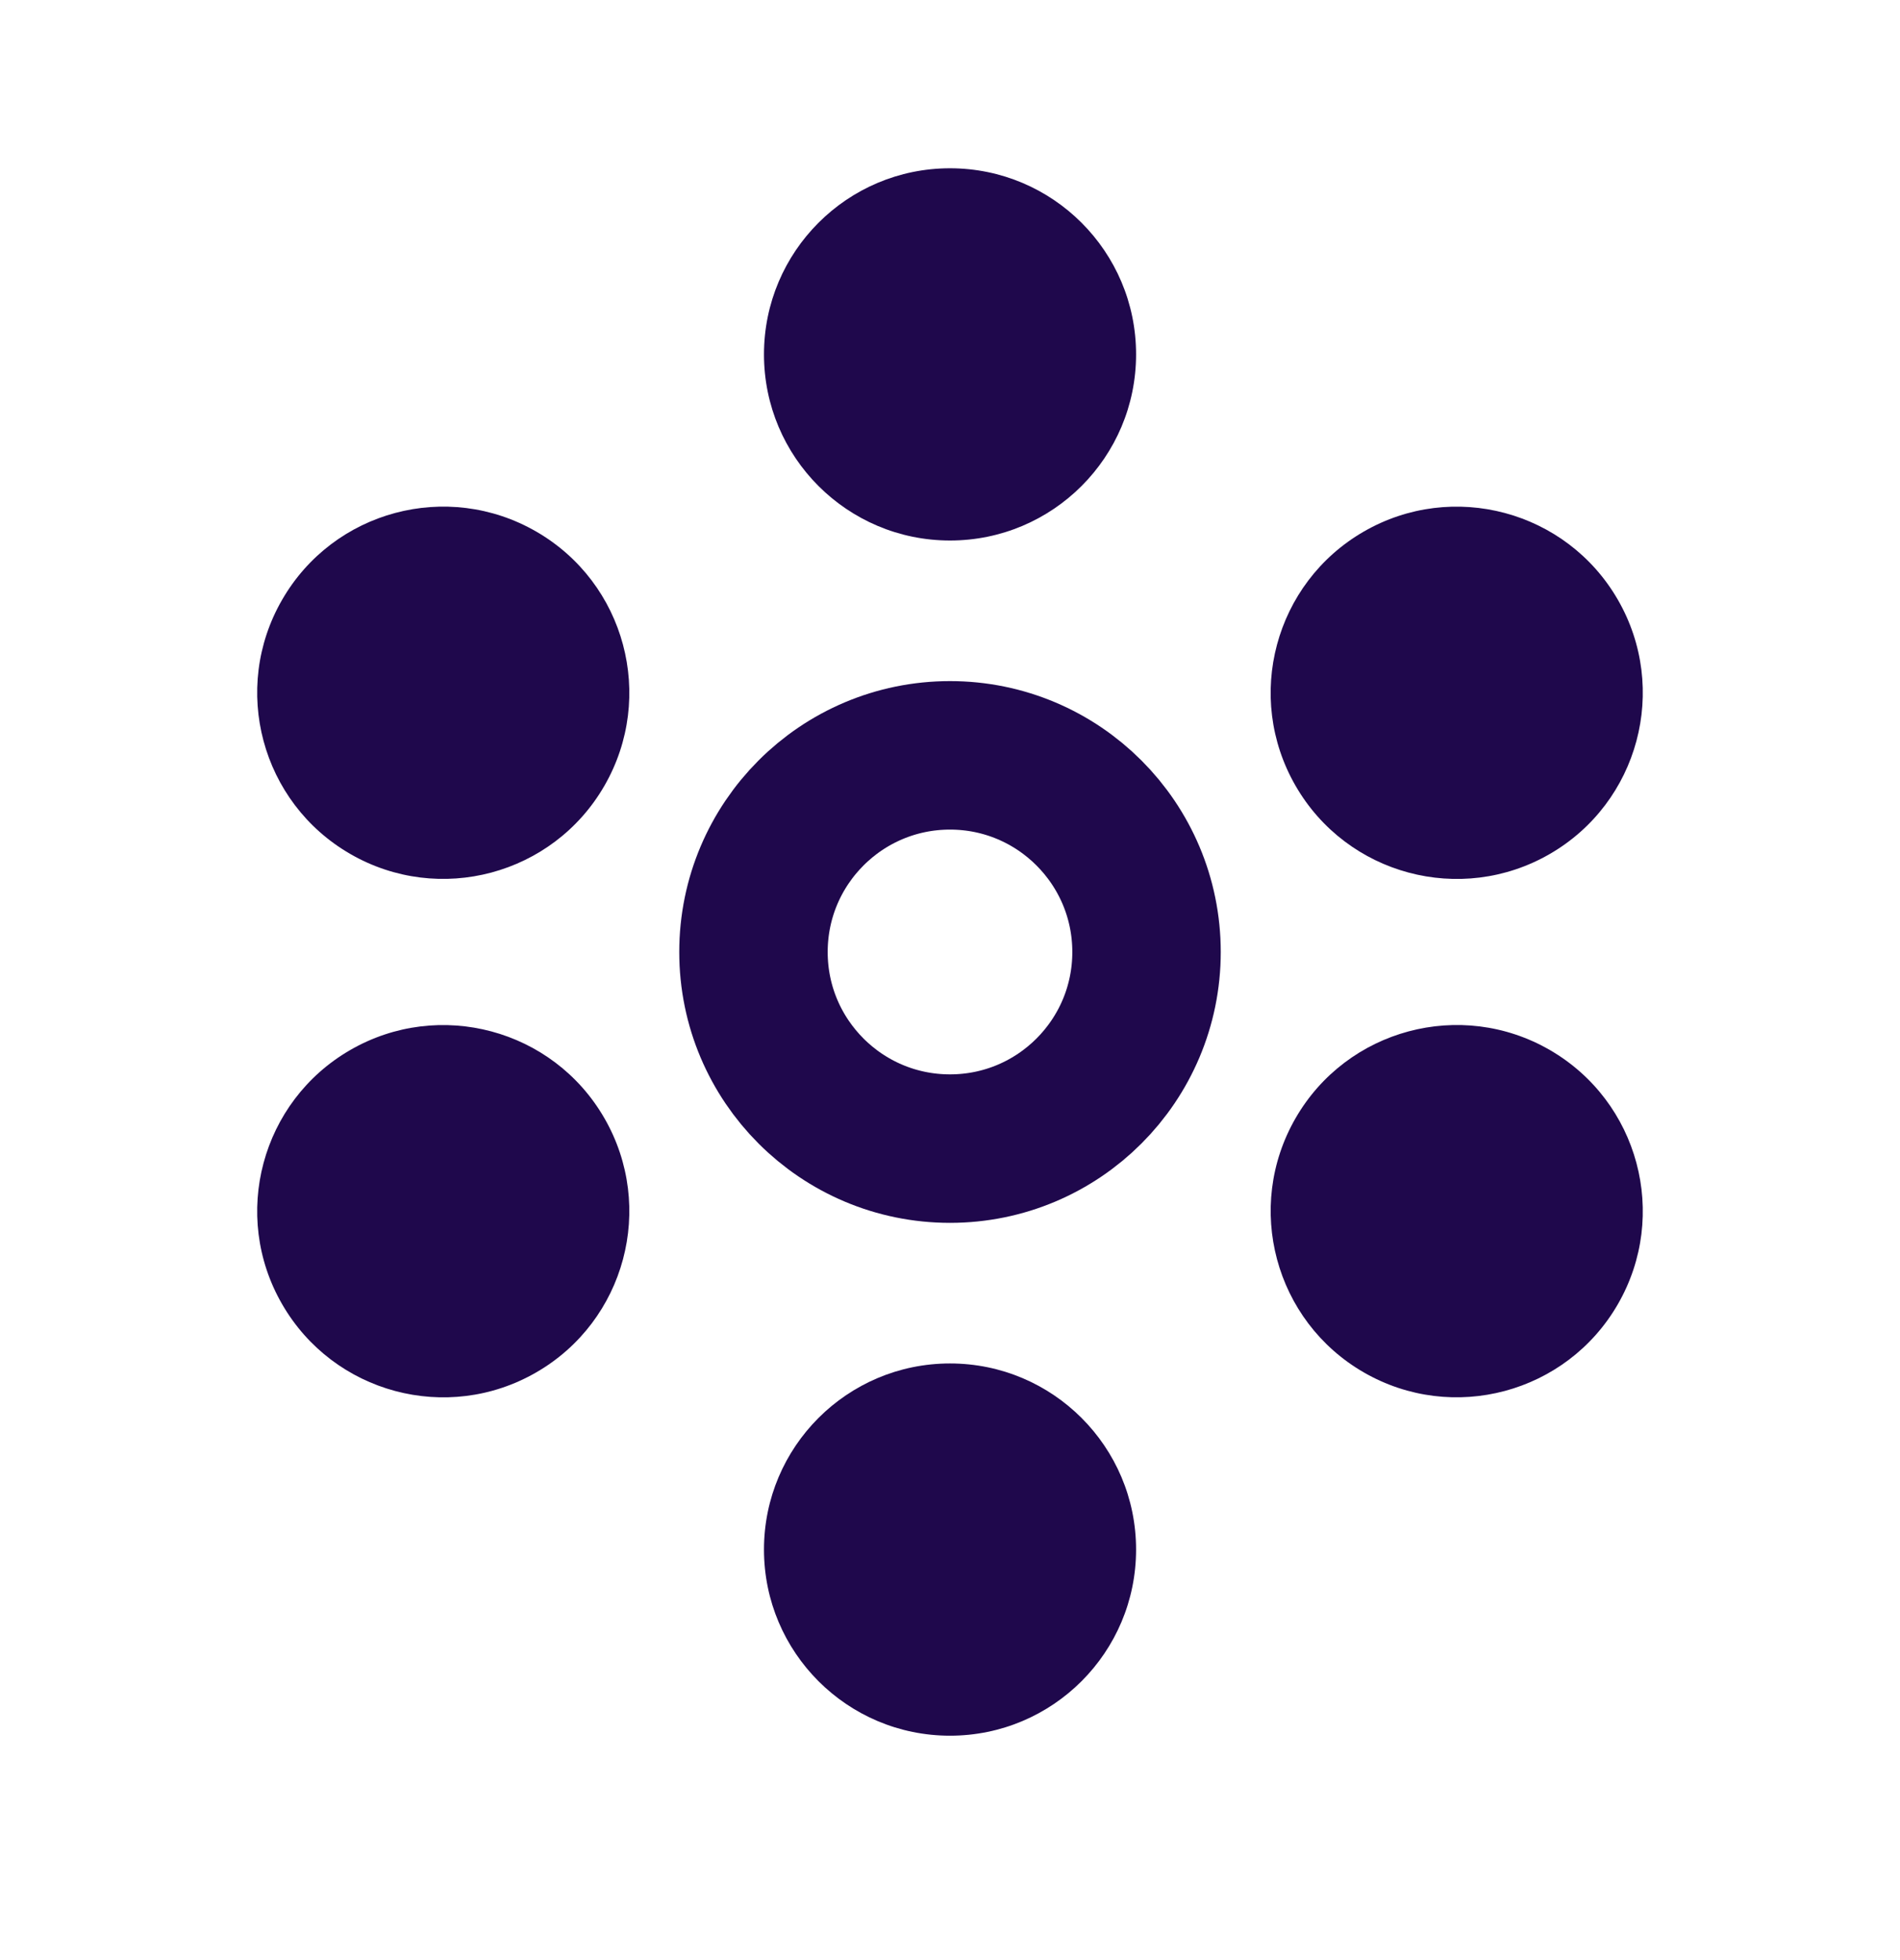
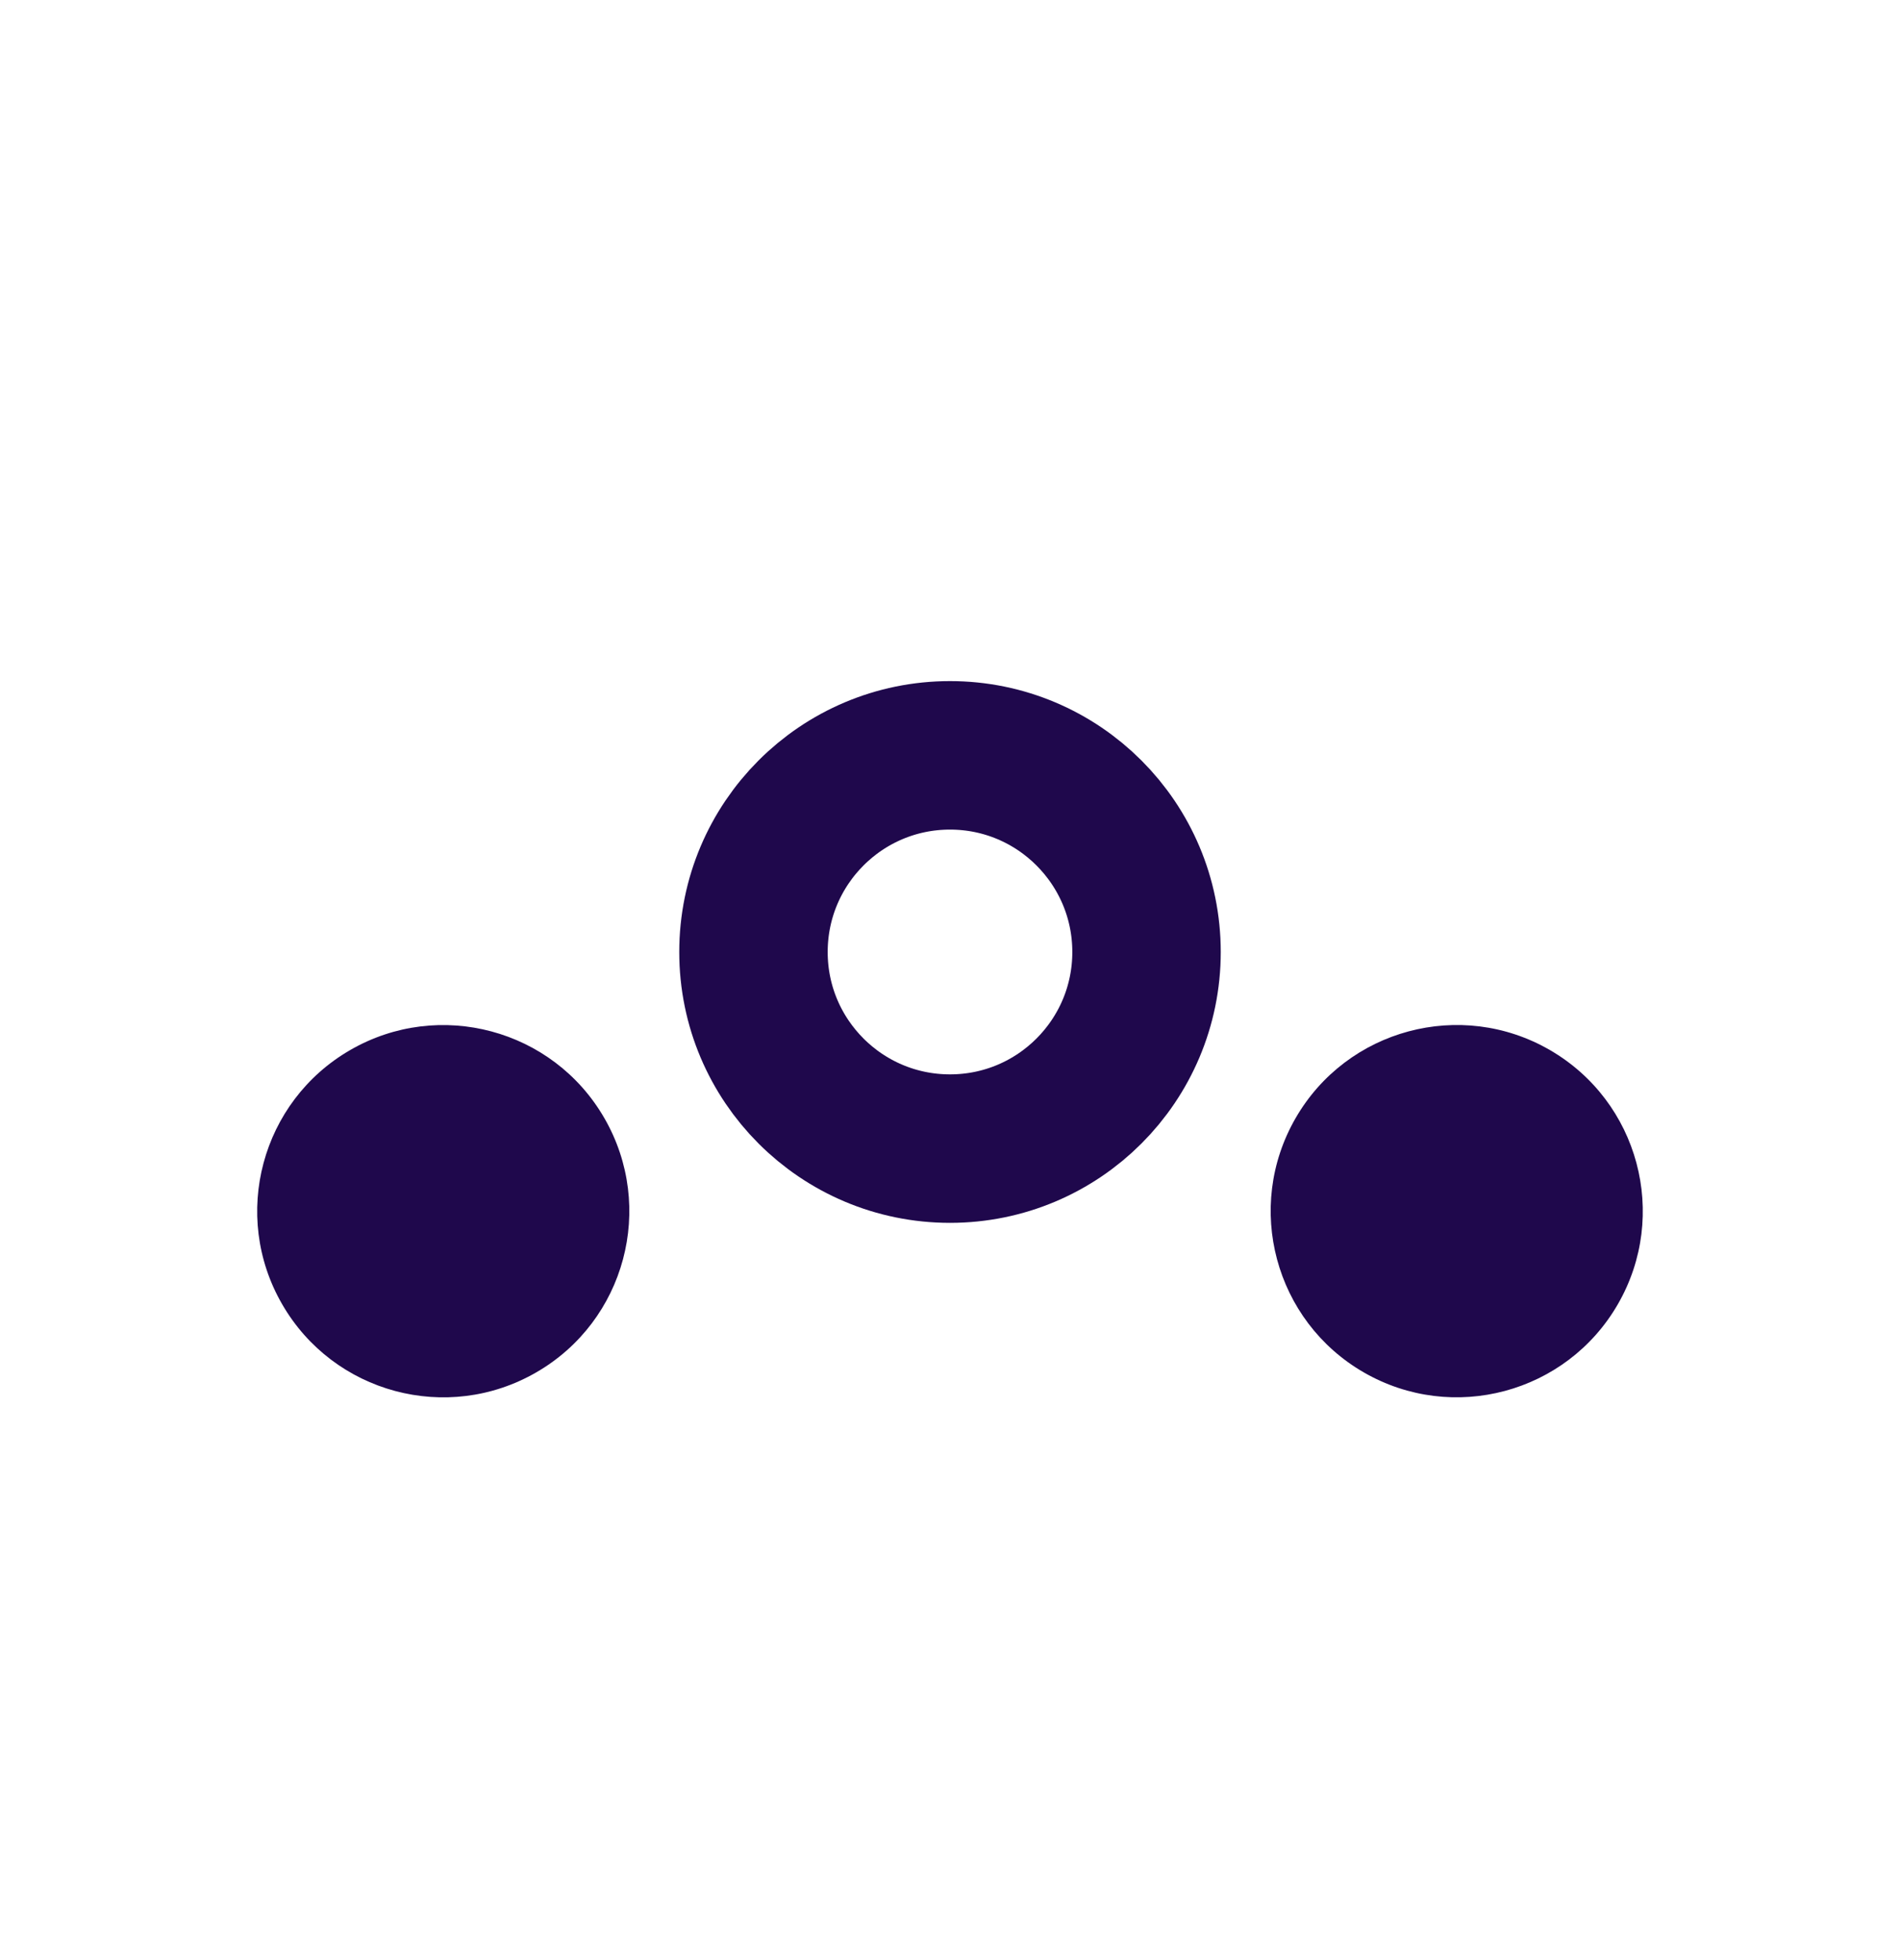
<svg xmlns="http://www.w3.org/2000/svg" width="32" height="33" viewBox="0 0 32 33" fill="none">
-   <path d="M19.134 5.966C19.134 7.697 17.731 9.1 16 9.1C14.27 9.1 12.867 7.697 12.867 5.966C12.867 4.236 14.27 2.833 16 2.833C17.731 2.833 19.134 4.236 19.134 5.966Z" fill="#1F084C" />
  <path d="M19.31 16.028C19.31 17.856 17.828 19.338 16 19.338C14.172 19.338 12.69 17.856 12.69 16.028C12.69 14.2 14.172 12.717 16 12.717C17.828 12.717 19.31 14.2 19.31 16.028Z" stroke="#1F084C" stroke-width="2.5" stroke-linecap="round" stroke-linejoin="round" />
-   <path d="M19.134 26.088C19.134 27.819 17.731 29.222 16 29.222C14.27 29.222 12.867 27.819 12.867 26.088C12.867 24.358 14.27 22.955 16 22.955C17.731 22.955 19.134 24.358 19.134 26.088Z" fill="#1F084C" />
-   <path d="M5.899 14.377C4.4 13.512 3.886 11.595 4.752 10.097C5.617 8.598 7.533 8.084 9.032 8.95C10.531 9.815 11.044 11.731 10.179 13.23C9.314 14.729 7.397 15.242 5.899 14.377Z" fill="#1F084C" />
  <path d="M22.968 23.105C21.469 22.239 20.956 20.323 21.821 18.824C22.686 17.326 24.603 16.812 26.101 17.677C27.6 18.543 28.113 20.459 27.248 21.958C26.383 23.456 24.467 23.97 22.968 23.105Z" fill="#1F084C" />
-   <path d="M26.101 14.378C24.602 15.243 22.686 14.729 21.821 13.231C20.955 11.732 21.469 9.816 22.968 8.95C24.466 8.085 26.383 8.598 27.248 10.097C28.113 11.596 27.6 13.512 26.101 14.378Z" fill="#1F084C" />
  <path d="M9.032 23.105C7.533 23.971 5.617 23.457 4.752 21.958C3.886 20.46 4.4 18.543 5.899 17.678C7.397 16.813 9.314 17.326 10.179 18.825C11.044 20.324 10.531 22.24 9.032 23.105Z" fill="#1F084C" />
</svg>